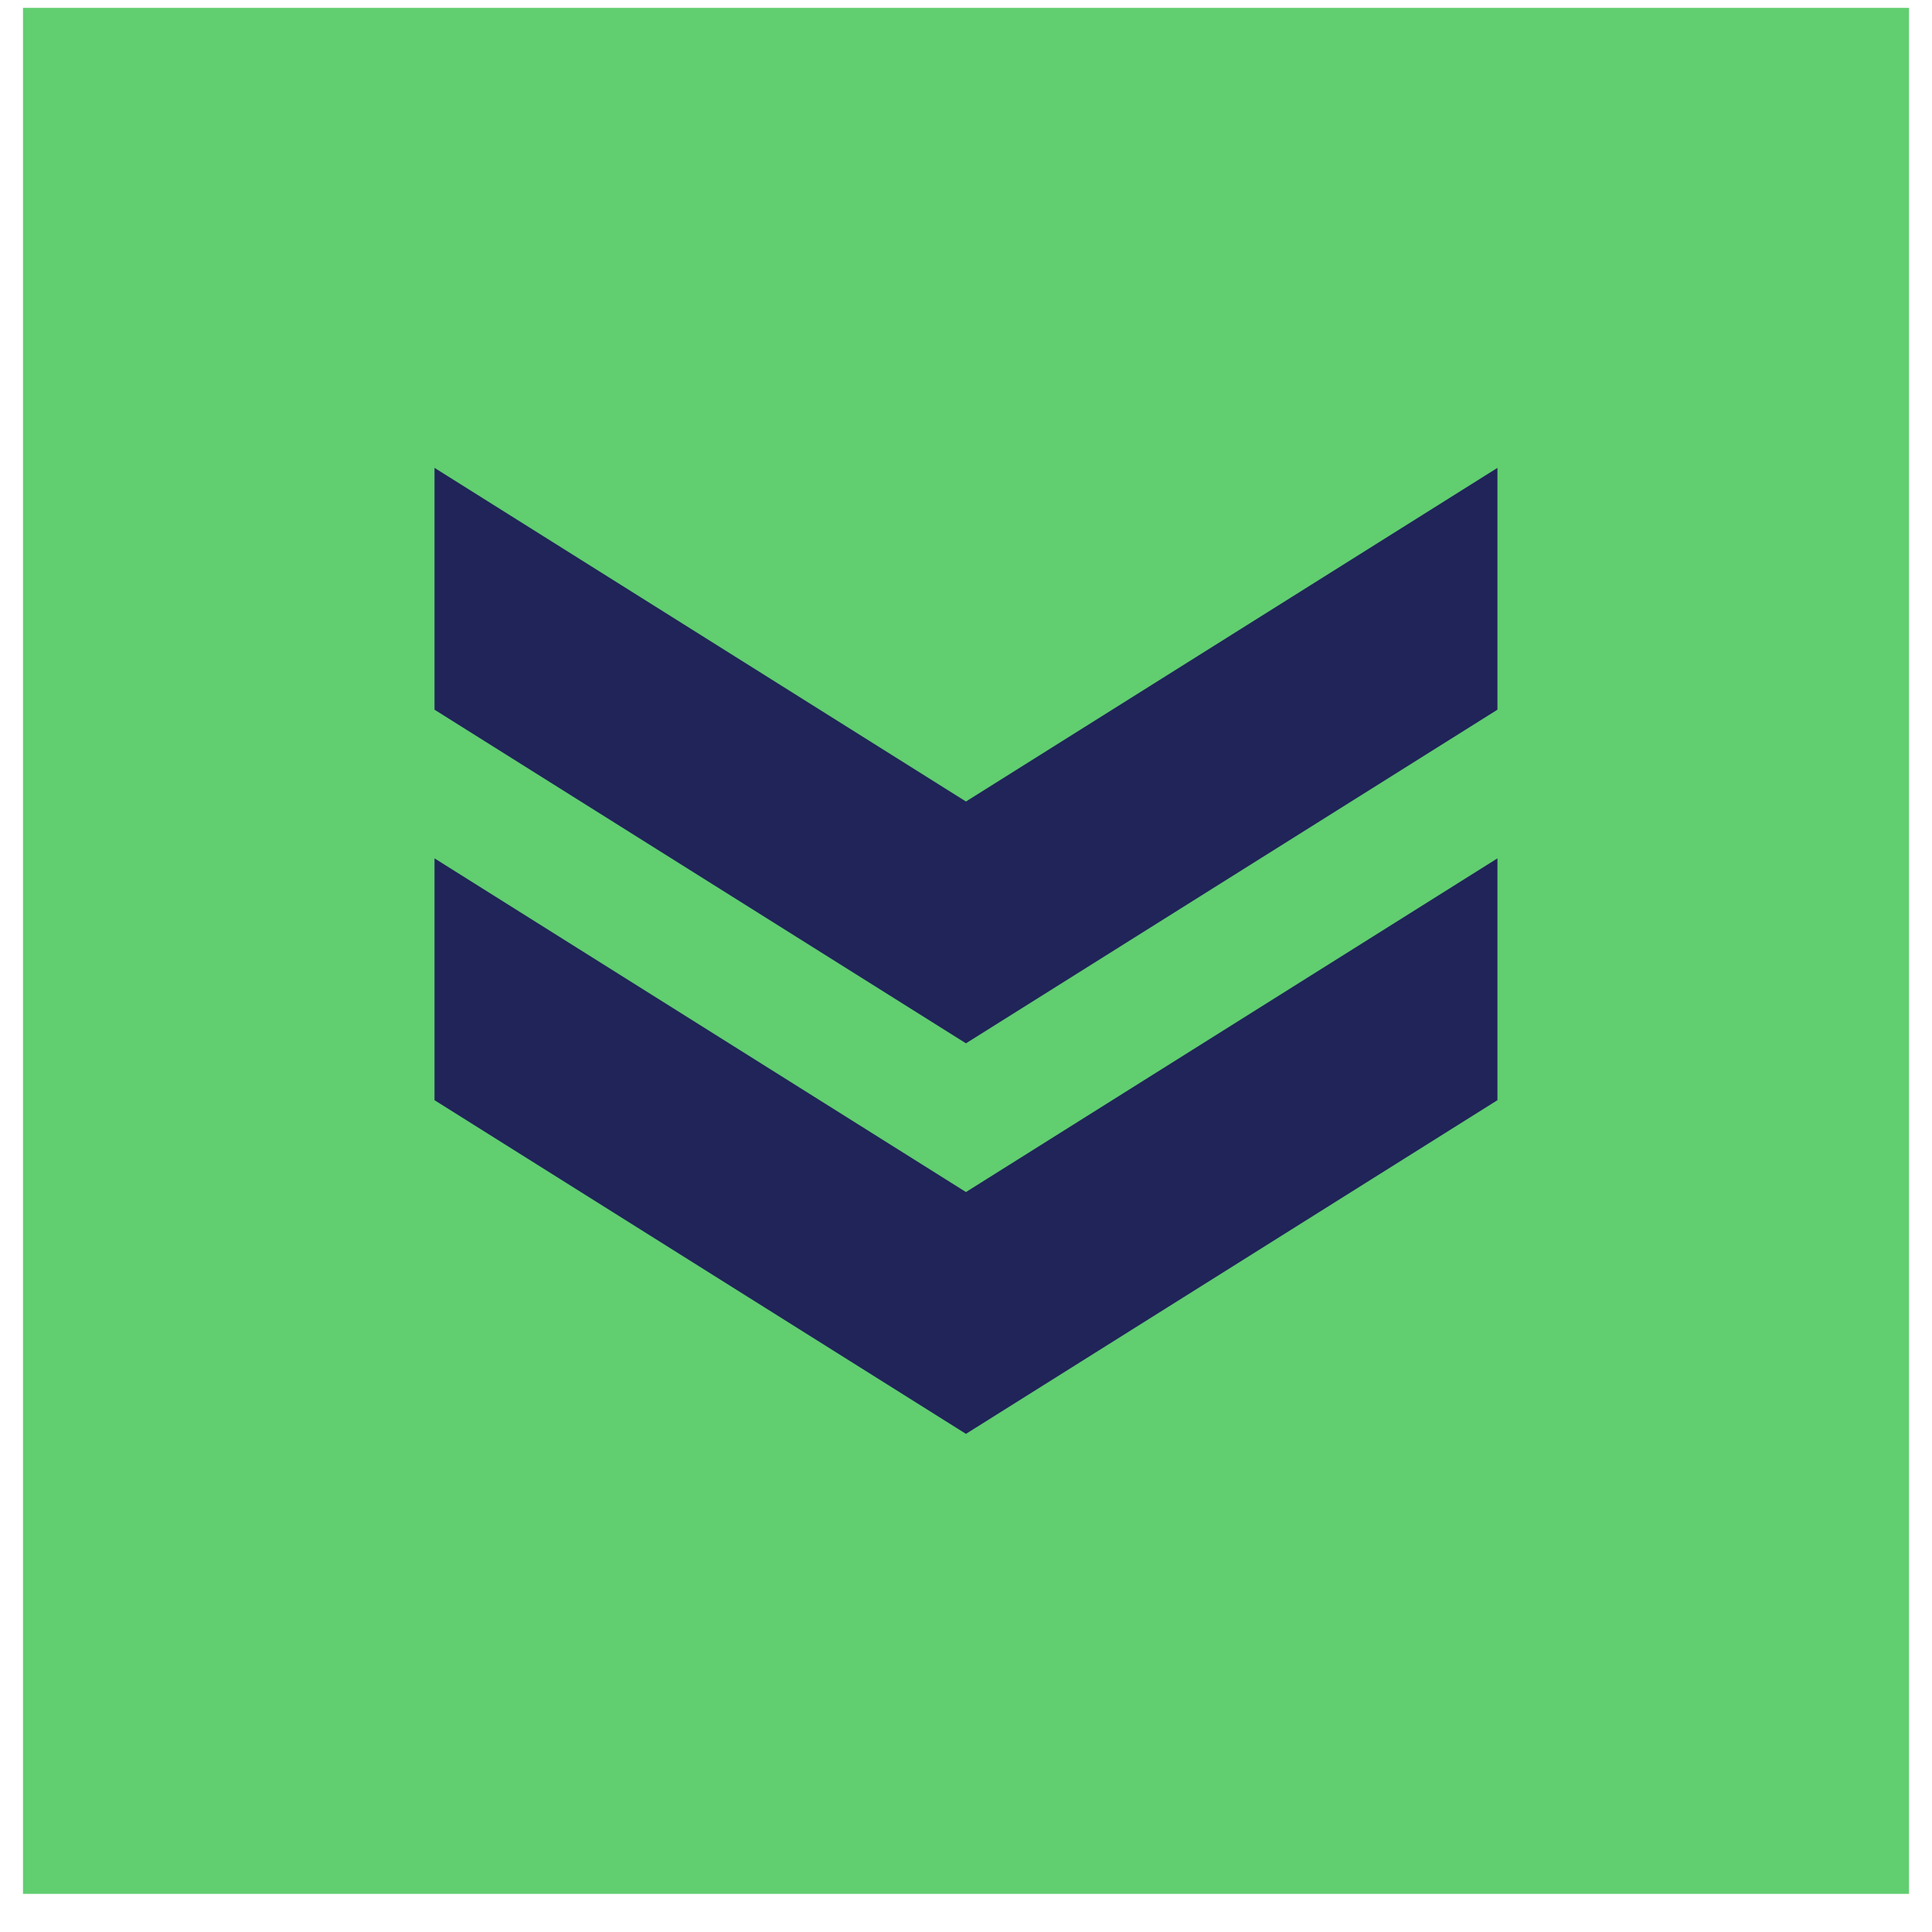
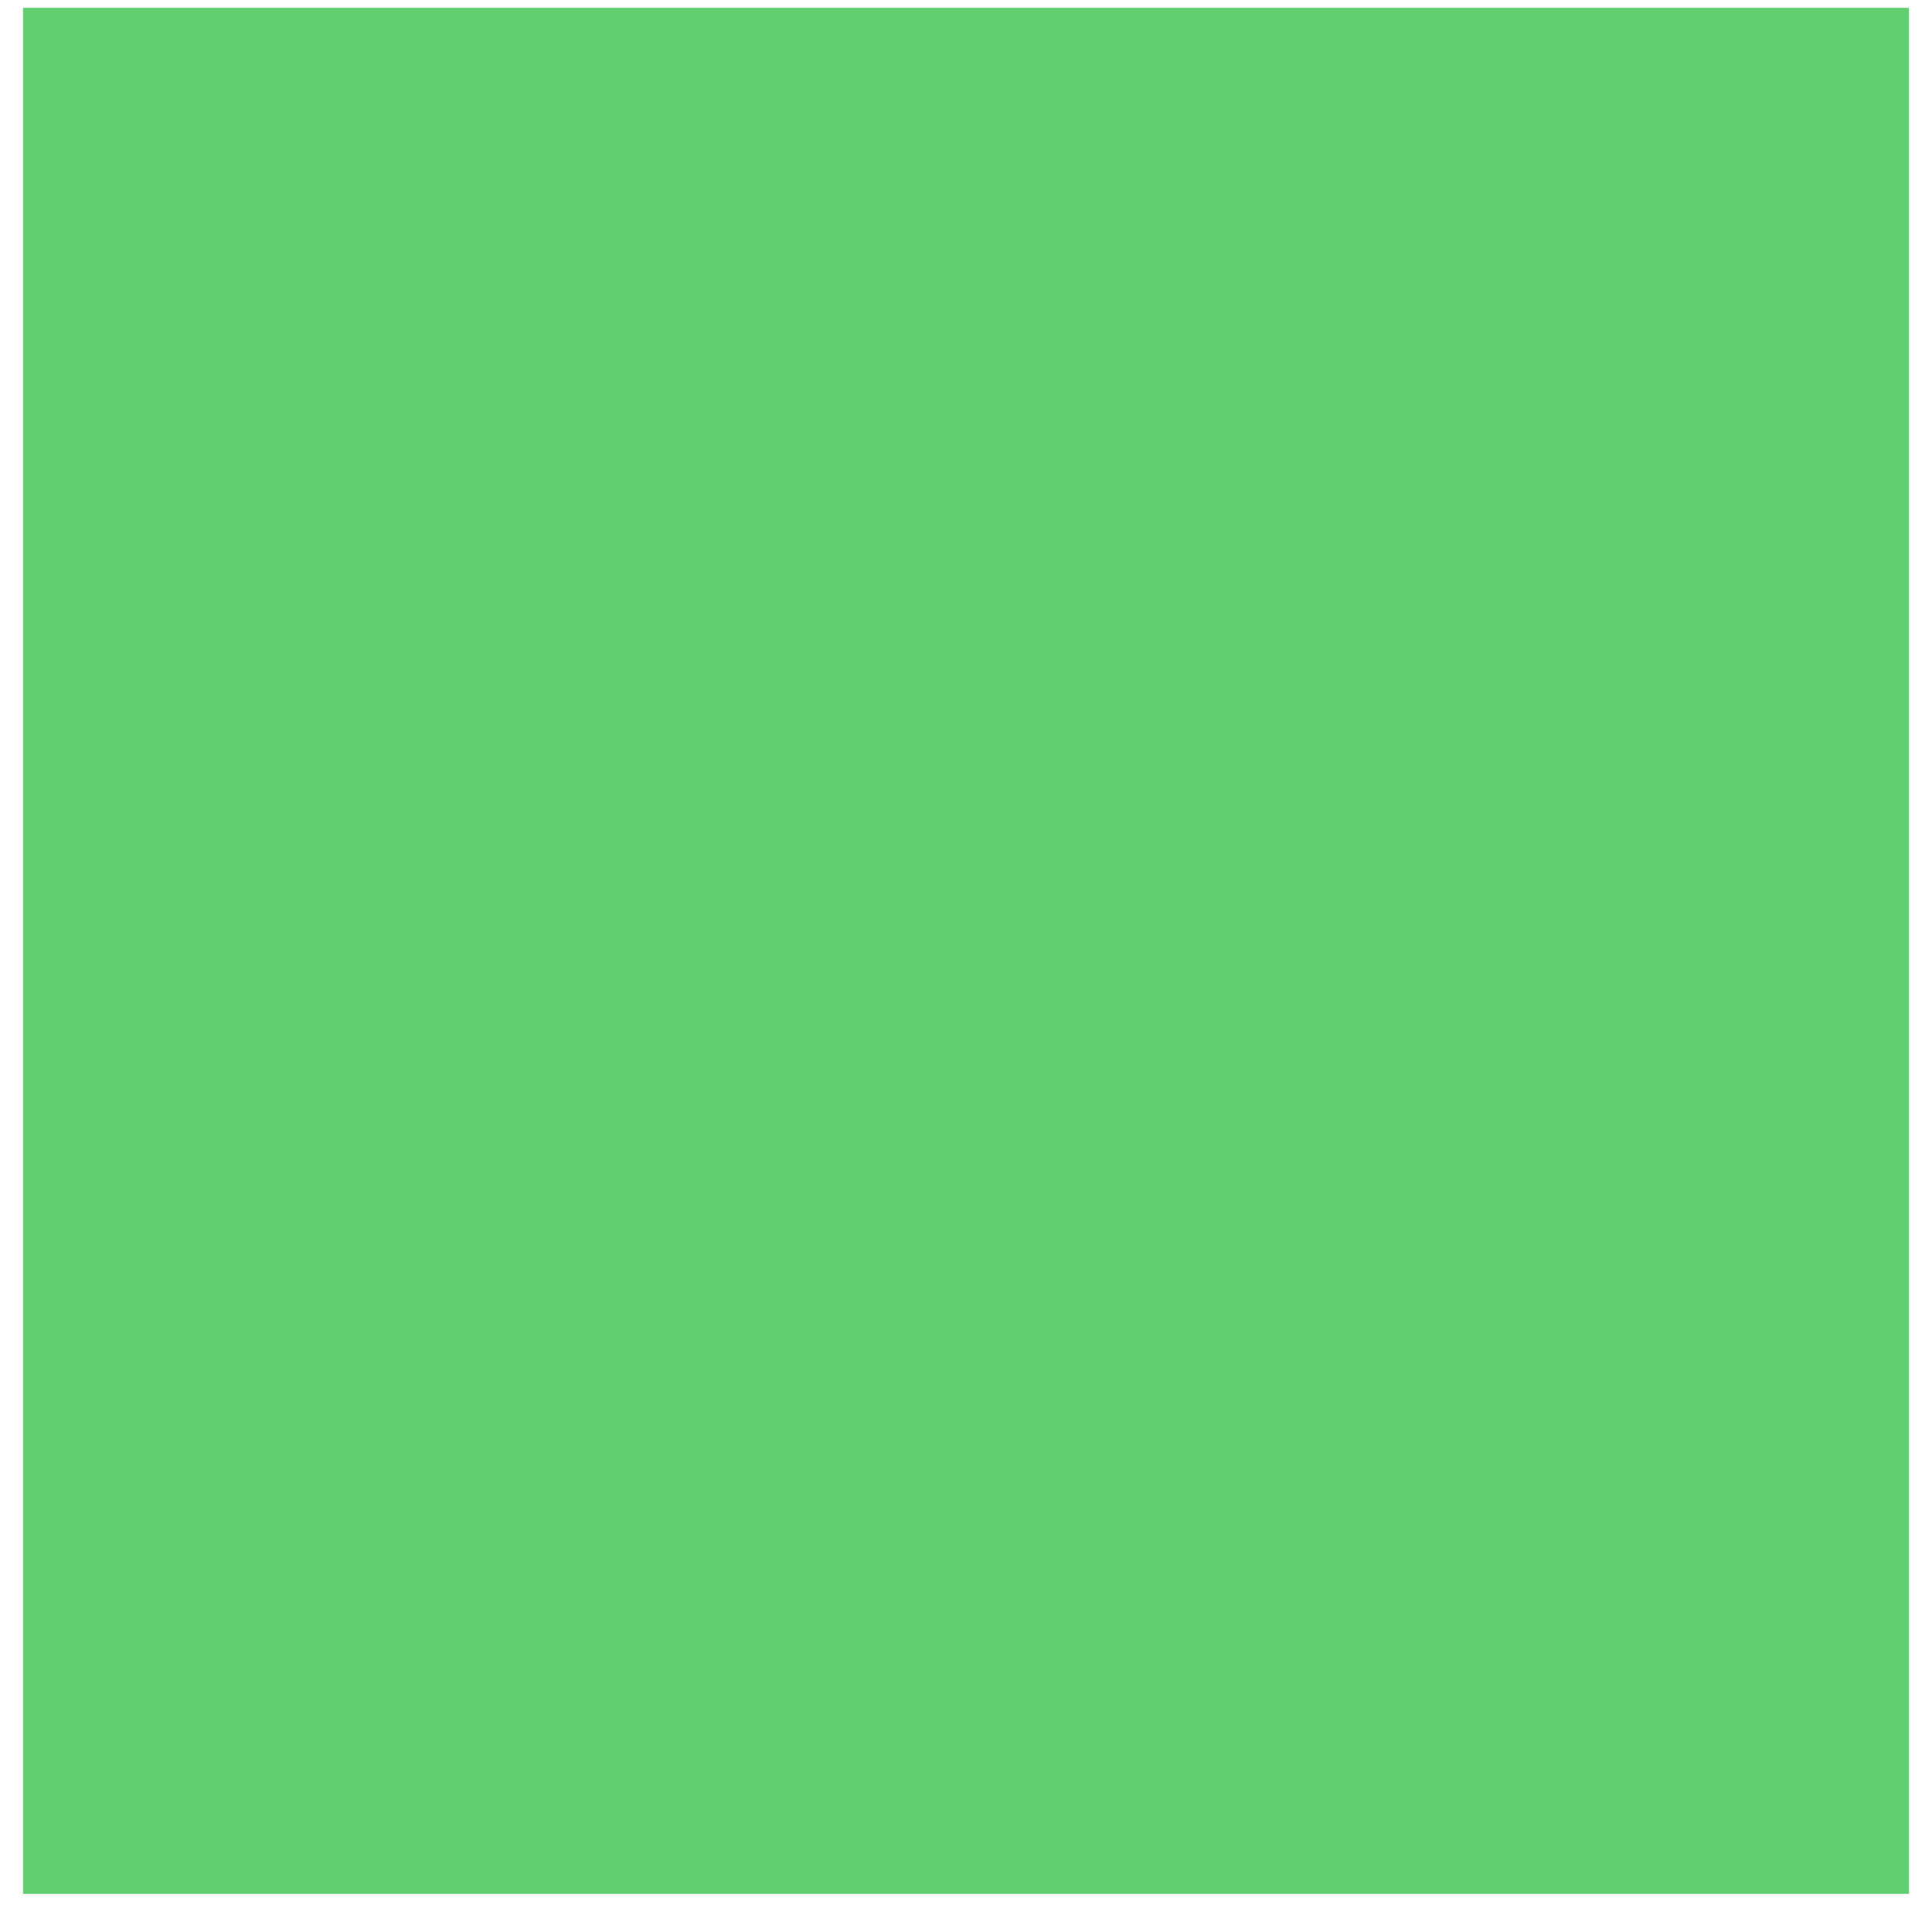
<svg xmlns="http://www.w3.org/2000/svg" width="42" height="42" viewBox="0 0 42 42" fill="none">
  <rect width="41" height="41" transform="translate(41.5 0.171) rotate(90)" fill="#61CE70" />
  <g clip-path="url(#clip0_1144_3561)">
    <path d="M9.446 15.428L9.446 10.171L20.999 17.424L32.553 10.171L32.553 15.428L20.999 22.681L9.446 15.428Z" fill="#202459" />
  </g>
  <g clip-path="url(#clip1_1144_3561)">
    <path d="M9.446 23.917L9.446 18.66L20.999 25.914L32.553 18.66L32.553 23.917L20.999 31.171L9.446 23.917Z" fill="#202459" />
  </g>
  <defs>
    <clipPath id="clip0_1144_3561">
-       <rect width="12.511" height="23.106" fill="white" transform="translate(32.553 10.171) rotate(90)" />
-     </clipPath>
+       </clipPath>
    <clipPath id="clip1_1144_3561">
-       <rect width="12.511" height="23.106" fill="white" transform="translate(32.553 18.66) rotate(90)" />
-     </clipPath>
+       </clipPath>
  </defs>
</svg>